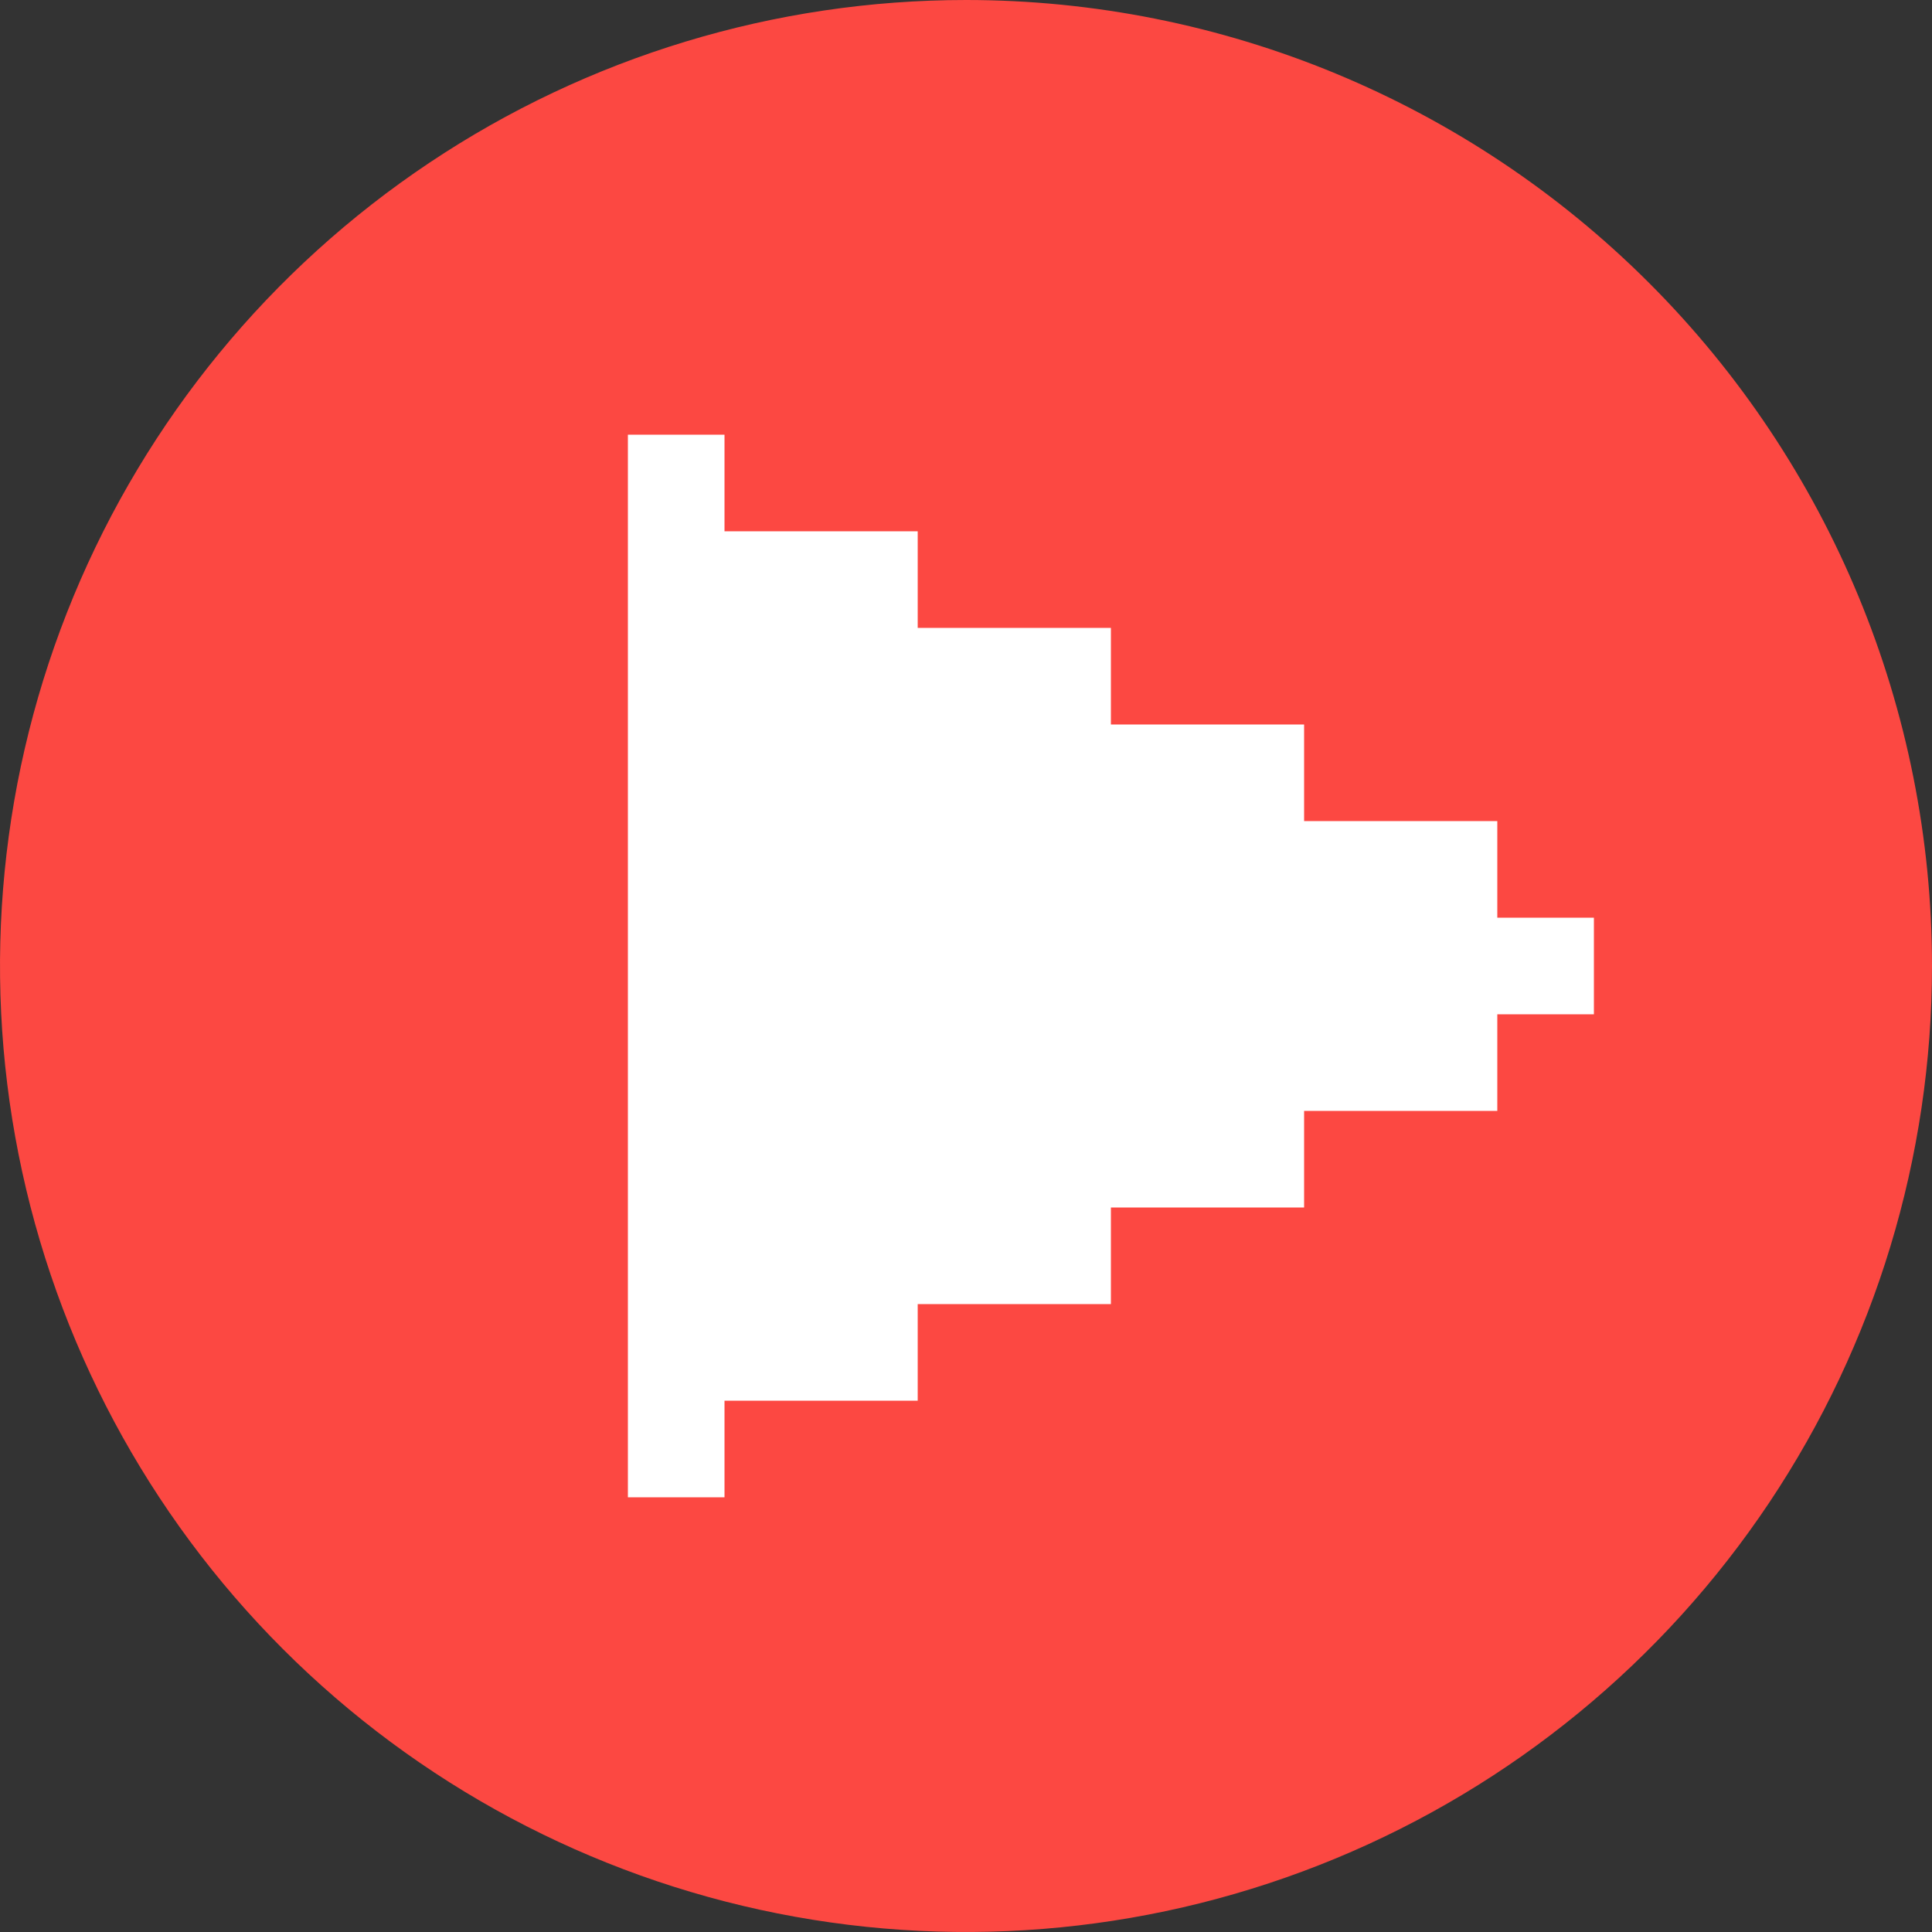
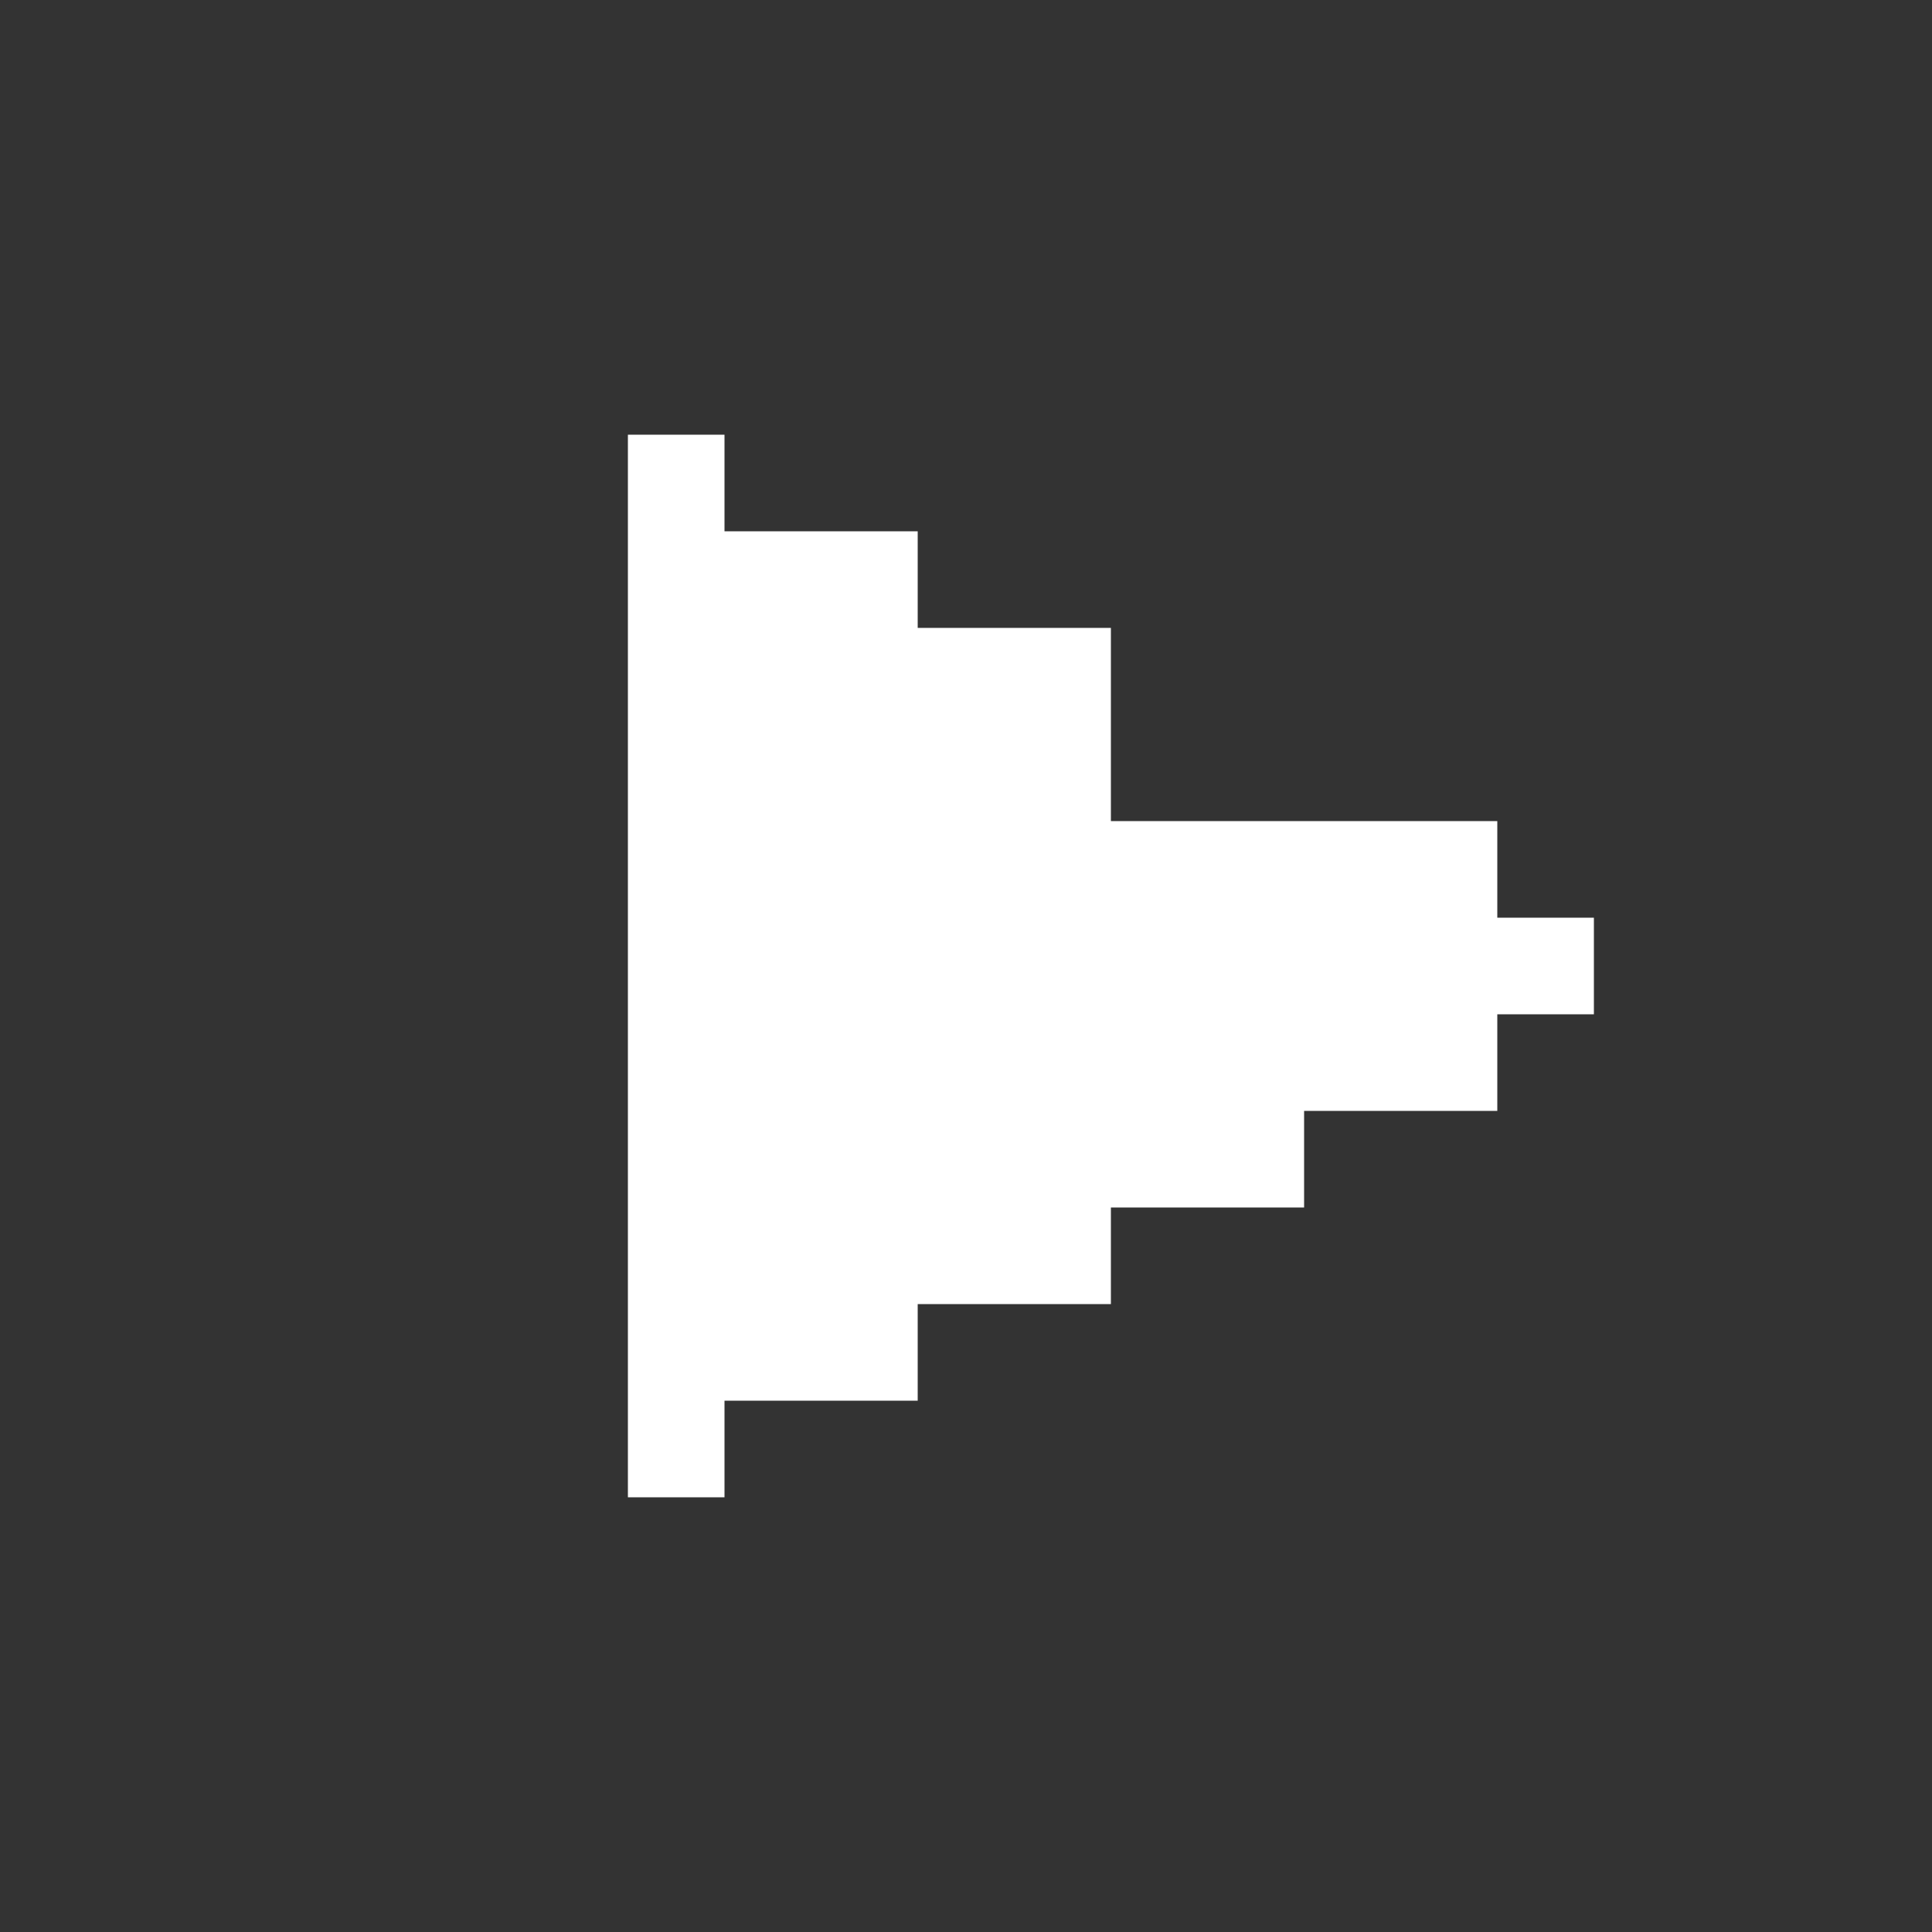
<svg xmlns="http://www.w3.org/2000/svg" width="75" height="75" viewBox="0 0 75 75" fill="none">
  <rect x="0" y="0" width="75" height="75" fill="#333333" stroke="none" />
-   <path d="M37.5 0C30.083 0 22.833 2.199 16.666 6.32C10.499 10.44 5.693 16.297 2.854 23.149C0.016 30.002 -0.726 37.542 0.721 44.816C2.168 52.09 5.739 58.772 10.983 64.016C16.228 69.261 22.91 72.832 30.184 74.279C37.458 75.726 44.998 74.984 51.851 72.145C58.703 69.307 64.559 64.501 68.68 58.334C72.8 52.167 75 44.917 75 37.5C75 27.554 71.049 18.016 64.017 10.983C56.984 3.951 47.446 0 37.5 0Z" fill="#FC4842" />
-   <path d="M61.875 39.375H58.125V43.125H50.625V46.875H43.125V50.625H35.625V54.375H28.125V58.125H24.375V16.875H28.125V20.625H35.625V24.375H43.125V28.125H50.625V31.875H58.125V35.625H61.875V39.375Z" fill="white" />
+   <path d="M61.875 39.375H58.125V43.125H50.625V46.875H43.125V50.625H35.625V54.375H28.125V58.125H24.375V16.875H28.125V20.625H35.625V24.375H43.125V28.125V31.875H58.125V35.625H61.875V39.375Z" fill="white" />
</svg>